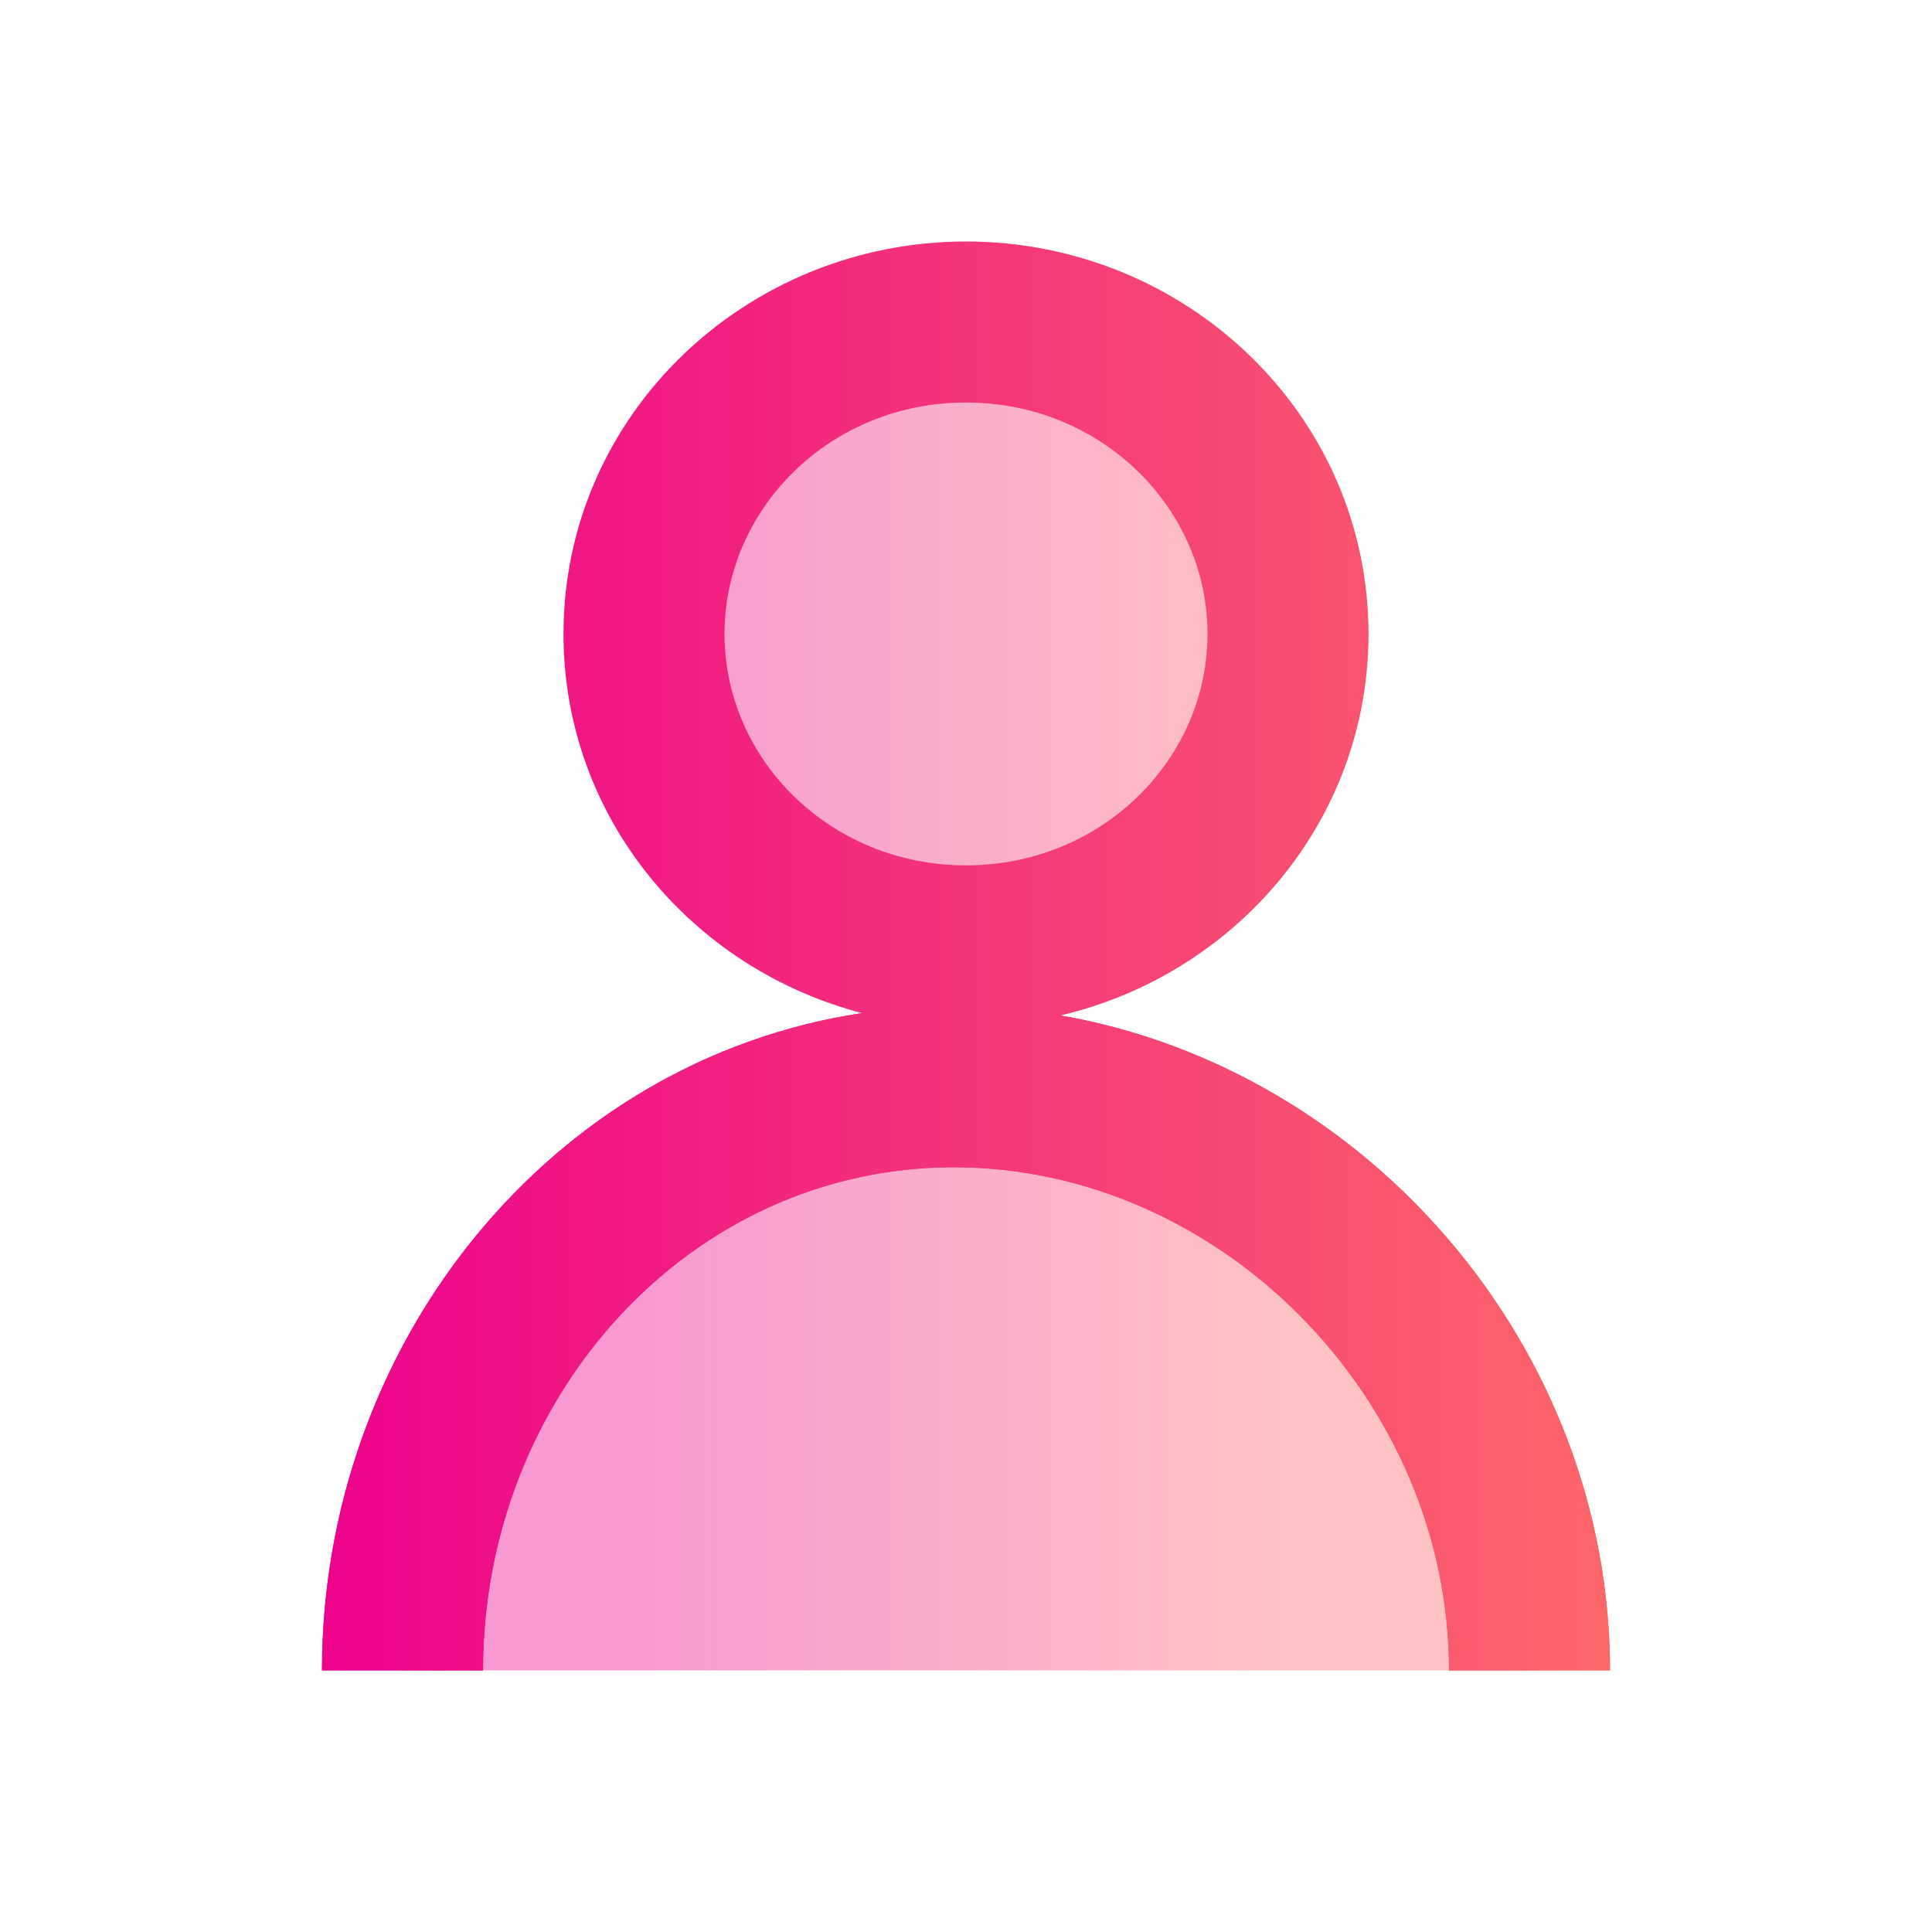
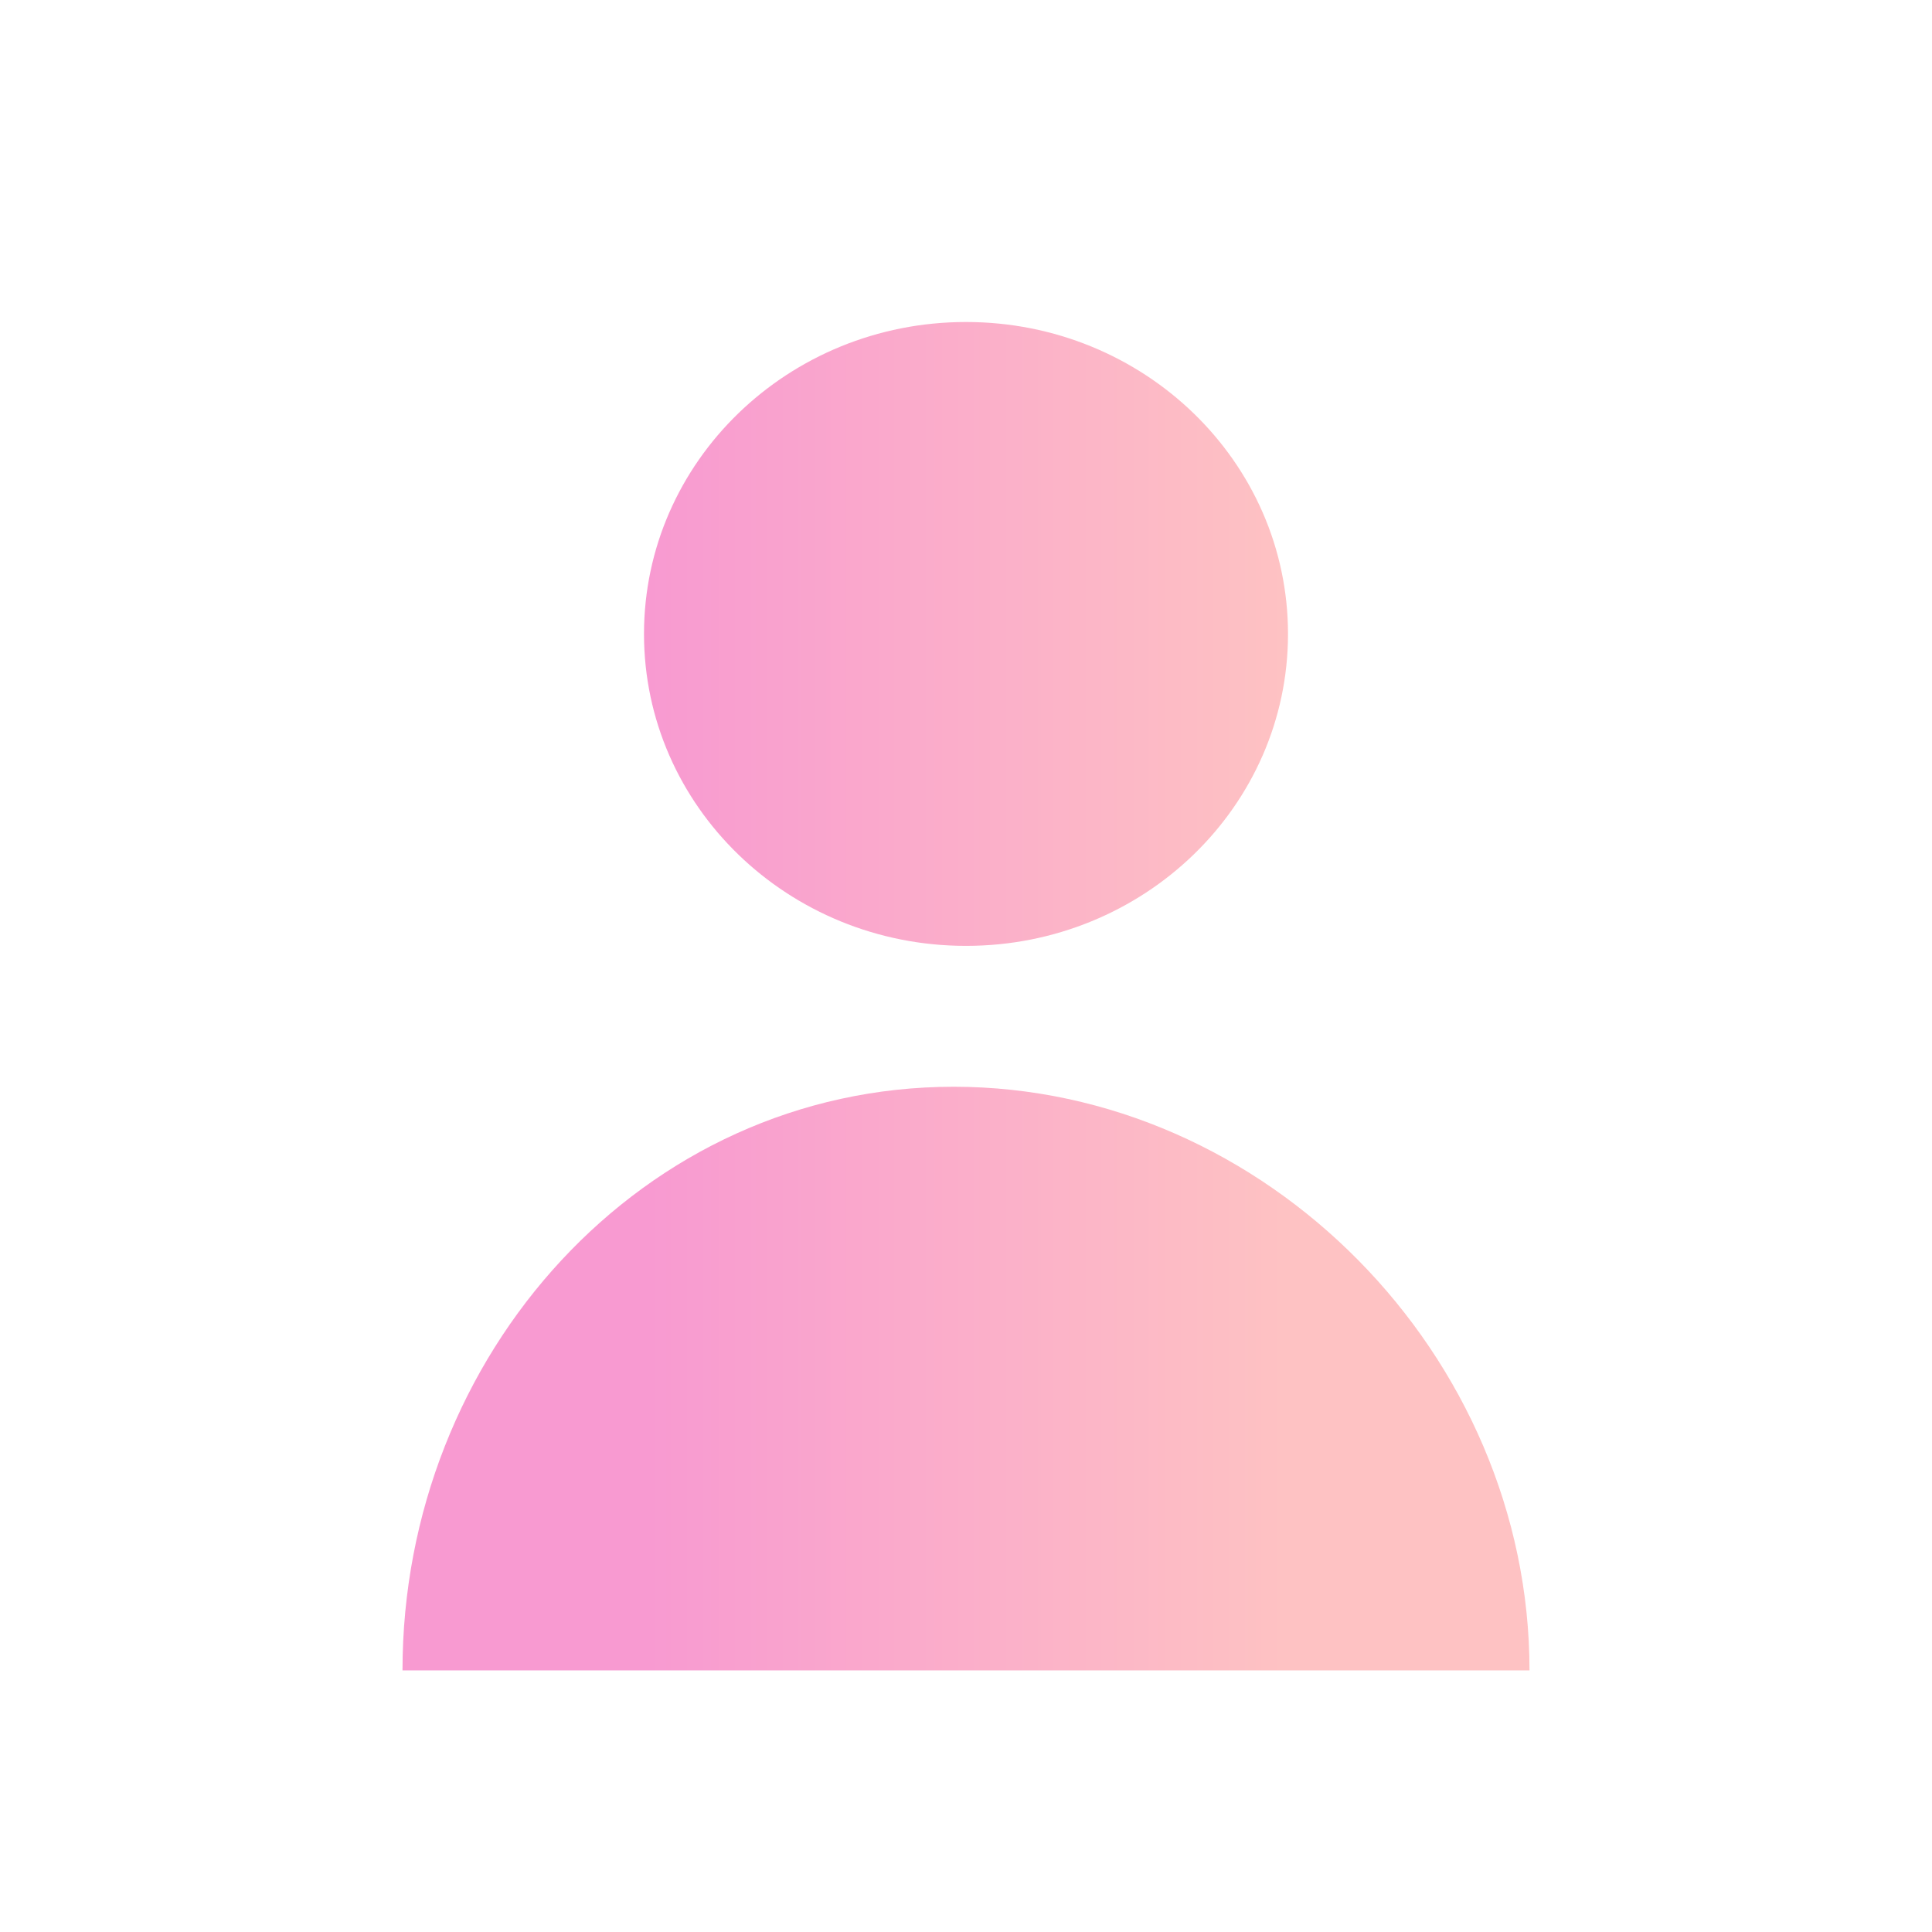
<svg xmlns="http://www.w3.org/2000/svg" width="96" height="96" viewBox="0 0 96 96" fill="none">
-   <path d="M76 83C76 67.325 62.855 54 47.391 54C31.927 54 20 67.325 20 83" stroke="url(#paint0_linear_4157_104)" stroke-width="8" />
  <path fill-rule="evenodd" clip-rule="evenodd" d="M48 47C56.837 47 64 40.06 64 31.5C64 22.94 56.837 16 48 16C39.163 16 32 22.94 32 31.5C32 40.06 39.163 47 48 47ZM20 83C20 67.325 31.927 54 47.391 54C62.855 54 76 67.325 76 83H20Z" fill="url(#paint1_linear_4157_104)" fill-opacity="0.4" />
-   <path fill-rule="evenodd" clip-rule="evenodd" d="M36 31.5C36 25.267 41.252 20 48 20C54.748 20 60 25.267 60 31.5C60 37.733 54.748 43 48 43C41.252 43 36 37.733 36 31.5ZM48 12C37.075 12 28 20.612 28 31.5C28 40.611 34.354 48.127 42.829 50.339C27.214 52.688 16 66.925 16 83H24C24 69.251 34.409 58 47.391 58C60.595 58 72 69.482 72 83H80C80 66.98 67.988 53.111 52.696 50.457C61.407 48.407 68 40.78 68 31.5C68 20.612 58.925 12 48 12Z" fill="url(#paint2_linear_4157_104)" />
  <defs>
    <linearGradient id="paint0_linear_4157_104" x1="76" y1="68.5" x2="20" y2="68.5" gradientUnits="userSpaceOnUse">
      <stop stop-color="#FC6768" />
      <stop offset="1" stop-color="#ED028C" />
    </linearGradient>
    <linearGradient id="paint1_linear_4157_104" x1="64" y1="31.5" x2="32" y2="31.5" gradientUnits="userSpaceOnUse">
      <stop stop-color="#FC6768" />
      <stop offset="1" stop-color="#ED028C" />
    </linearGradient>
    <linearGradient id="paint2_linear_4157_104" x1="80" y1="47.5" x2="16" y2="47.5" gradientUnits="userSpaceOnUse">
      <stop stop-color="#FC6768" />
      <stop offset="1" stop-color="#ED028C" />
    </linearGradient>
  </defs>
</svg>